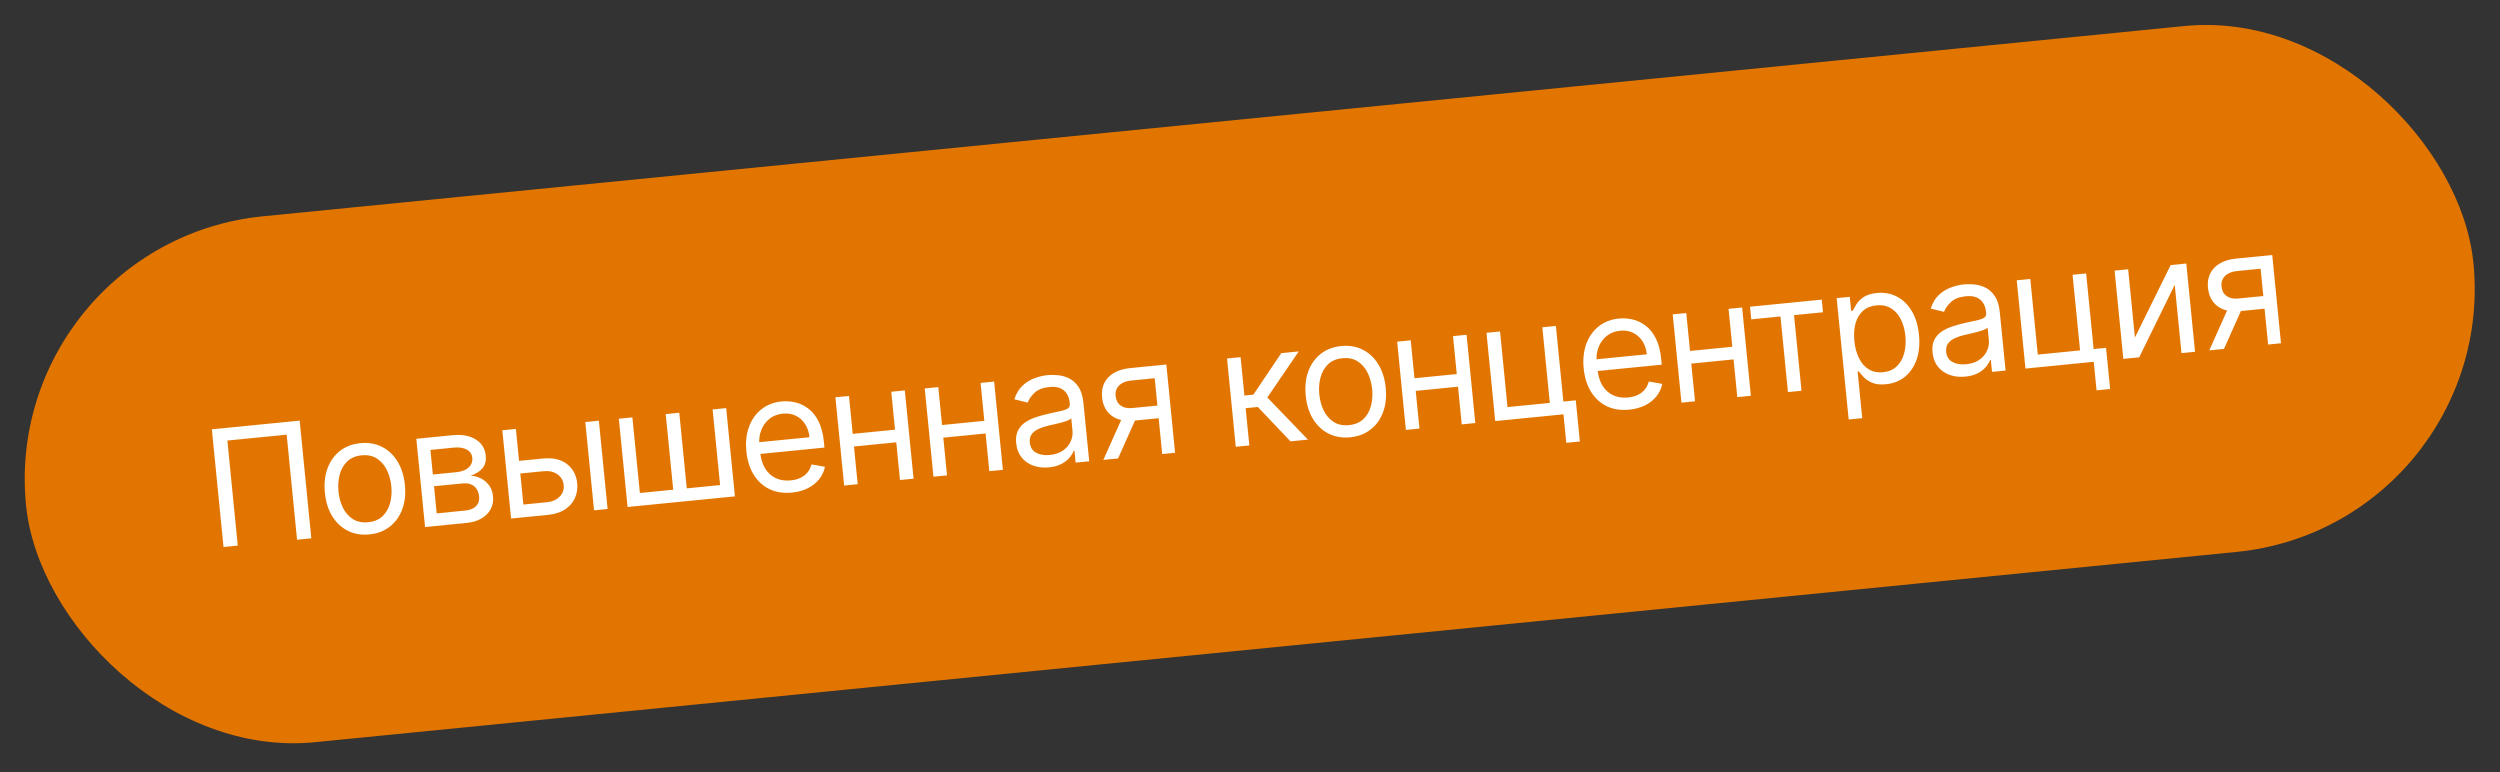
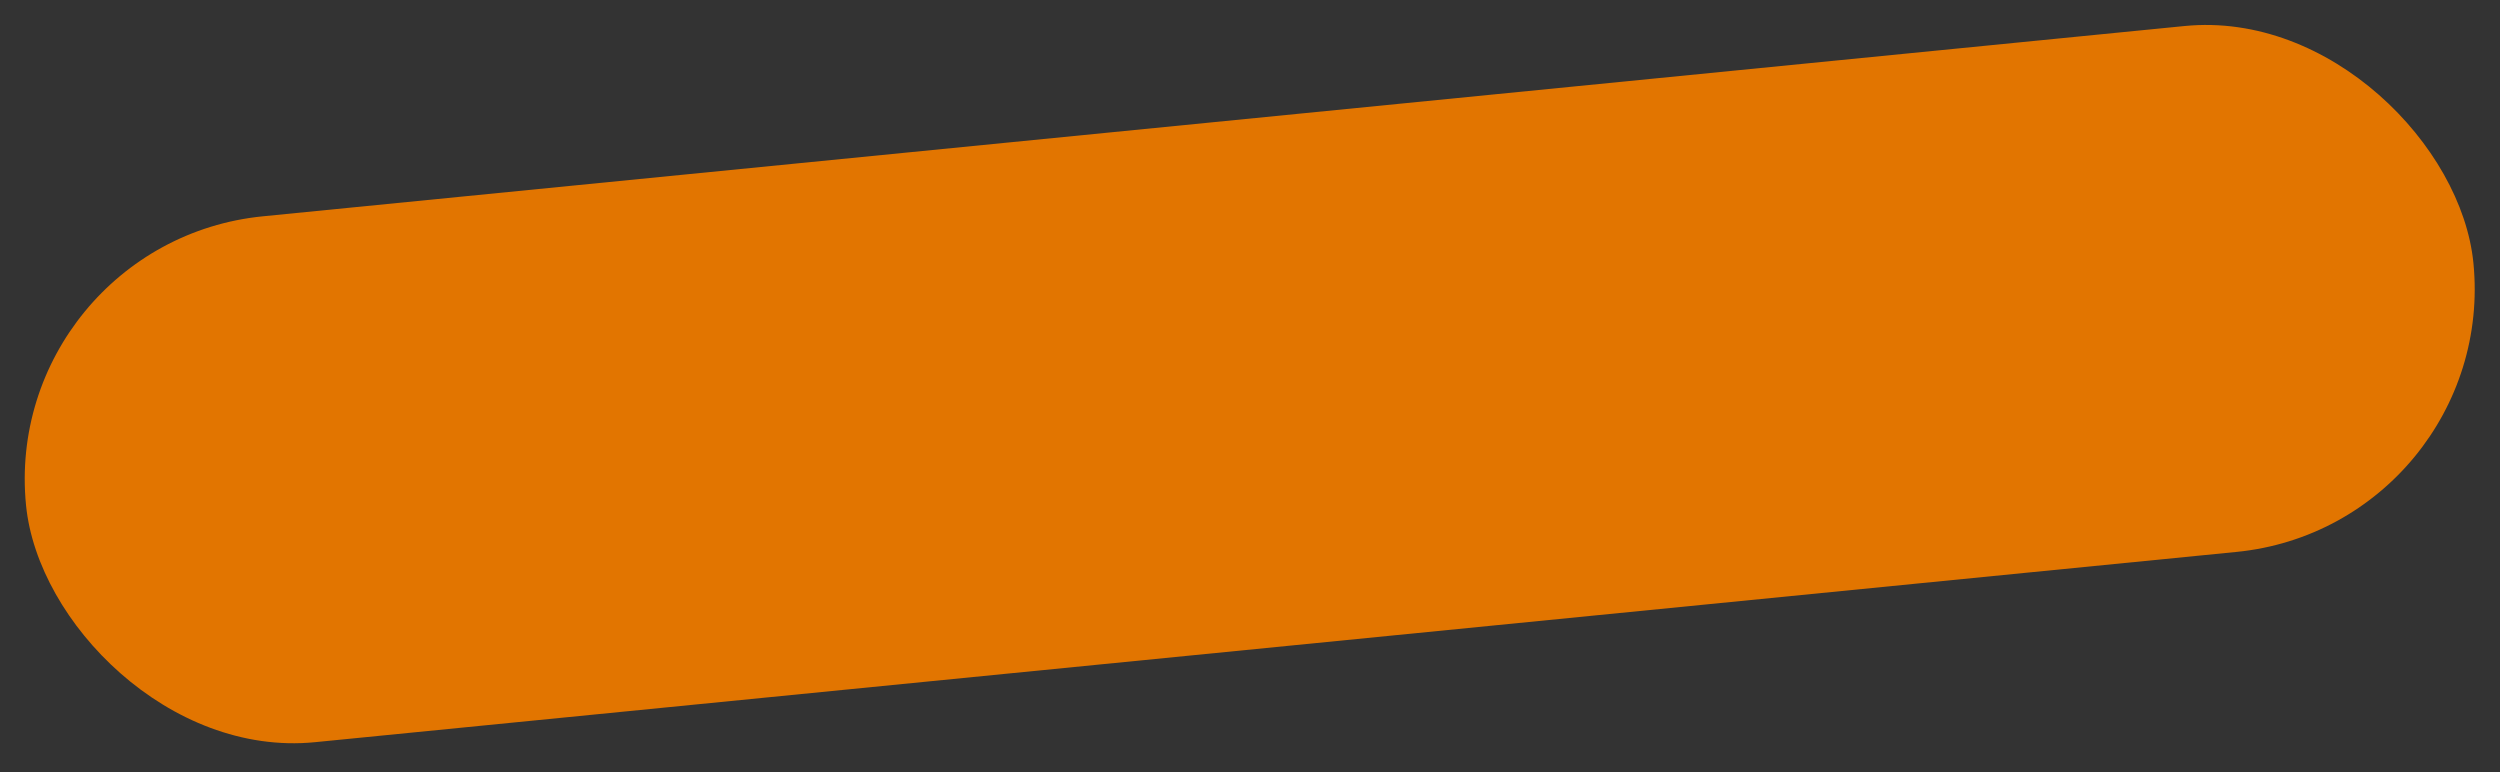
<svg xmlns="http://www.w3.org/2000/svg" width="246" height="76" viewBox="0 0 246 76" fill="none">
  <rect x="0" y="0" width="246" height="76" fill="#333333" stroke="none" />
  <rect y="23.846" width="242" height="52" rx="26" transform="rotate(-5.655 0 23.846)" fill="#E27500" />
-   <path d="M29.487 41.39L30.633 52.97L29.231 53.109L28.208 42.773L22.373 43.35L23.396 53.686L21.994 53.825L20.847 42.245L29.487 41.39ZM36.349 52.586C35.565 52.664 34.859 52.546 34.23 52.231C33.605 51.916 33.094 51.44 32.696 50.801C32.301 50.163 32.059 49.395 31.971 48.498C31.881 47.593 31.967 46.787 32.228 46.08C32.493 45.373 32.901 44.803 33.452 44.372C34.007 43.94 34.676 43.685 35.46 43.608C36.244 43.53 36.949 43.649 37.574 43.964C38.203 44.278 38.714 44.757 39.109 45.399C39.508 46.041 39.752 46.814 39.841 47.719C39.93 48.616 39.842 49.416 39.577 50.12C39.315 50.824 38.907 51.391 38.352 51.823C37.801 52.254 37.133 52.509 36.349 52.586ZM36.231 51.388C36.826 51.329 37.301 51.128 37.656 50.784C38.01 50.441 38.255 50.011 38.39 49.495C38.525 48.979 38.564 48.431 38.507 47.851C38.449 47.27 38.303 46.739 38.069 46.255C37.835 45.772 37.51 45.395 37.095 45.124C36.68 44.853 36.175 44.747 35.579 44.806C34.983 44.865 34.509 45.068 34.155 45.416C33.801 45.763 33.556 46.196 33.422 46.716C33.286 47.235 33.248 47.785 33.305 48.366C33.363 48.946 33.508 49.476 33.742 49.956C33.976 50.435 34.301 50.808 34.715 51.075C35.13 51.343 35.635 51.447 36.231 51.388ZM41.826 51.861L40.966 43.177L44.517 42.825C45.452 42.732 46.215 42.87 46.807 43.238C47.4 43.605 47.73 44.136 47.799 44.83C47.851 45.357 47.735 45.782 47.451 46.103C47.166 46.42 46.784 46.654 46.304 46.805C46.629 46.818 46.951 46.9 47.271 47.051C47.594 47.202 47.871 47.426 48.102 47.723C48.333 48.016 48.471 48.391 48.516 48.847C48.56 49.291 48.486 49.7 48.295 50.073C48.103 50.446 47.807 50.755 47.405 51.001C47.003 51.246 46.508 51.398 45.92 51.456L41.826 51.861ZM42.972 50.515L45.799 50.235C46.259 50.189 46.608 50.044 46.846 49.8C47.085 49.556 47.185 49.245 47.148 48.868C47.103 48.419 46.938 48.08 46.653 47.849C46.367 47.615 45.994 47.52 45.535 47.566L42.707 47.846L42.972 50.515ZM42.593 46.693L44.877 46.466C45.236 46.431 45.538 46.351 45.785 46.228C46.031 46.101 46.213 45.938 46.33 45.74C46.451 45.538 46.498 45.309 46.473 45.052C46.437 44.687 46.256 44.415 45.93 44.238C45.604 44.057 45.173 43.993 44.638 44.046L42.354 44.273L42.593 46.693ZM50.894 45.368L53.382 45.122C54.399 45.021 55.203 45.202 55.794 45.665C56.384 46.128 56.718 46.755 56.796 47.547C56.848 48.067 56.774 48.552 56.575 49.002C56.376 49.448 56.055 49.821 55.612 50.119C55.169 50.414 54.609 50.596 53.93 50.663L50.289 51.023L49.429 42.339L50.764 42.206L51.5 49.647L53.807 49.419C54.335 49.367 54.755 49.184 55.066 48.872C55.378 48.559 55.512 48.184 55.469 47.747C55.423 47.287 55.216 46.929 54.848 46.672C54.48 46.416 54.032 46.313 53.505 46.366L51.017 46.612L50.894 45.368ZM58.454 50.215L57.594 41.53L58.928 41.398L59.788 50.083L58.454 50.215ZM60.893 41.203L62.227 41.071L62.964 48.512L66.244 48.187L65.507 40.747L66.841 40.614L67.578 48.055L70.857 47.731L70.121 40.29L71.455 40.158L72.315 48.842L61.753 49.888L60.893 41.203ZM77.933 48.469C77.097 48.552 76.356 48.438 75.713 48.129C75.073 47.816 74.556 47.342 74.162 46.707C73.771 46.068 73.532 45.304 73.444 44.414C73.356 43.525 73.44 42.724 73.697 42.014C73.958 41.299 74.361 40.722 74.908 40.284C75.458 39.841 76.125 39.581 76.909 39.503C77.361 39.459 77.815 39.49 78.271 39.597C78.727 39.704 79.153 39.909 79.548 40.213C79.943 40.512 80.276 40.928 80.545 41.461C80.815 41.994 80.99 42.666 81.07 43.476L81.126 44.042L74.432 44.705L74.318 43.551L79.655 43.023C79.607 42.532 79.465 42.105 79.231 41.74C79.001 41.374 78.696 41.098 78.316 40.911C77.939 40.724 77.51 40.654 77.027 40.702C76.496 40.755 76.049 40.932 75.687 41.234C75.328 41.533 75.066 41.901 74.9 42.34C74.734 42.779 74.675 43.238 74.722 43.717L74.798 44.486C74.863 45.141 75.031 45.686 75.303 46.12C75.578 46.55 75.93 46.863 76.361 47.06C76.791 47.253 77.276 47.323 77.815 47.27C78.165 47.235 78.477 47.155 78.75 47.029C79.026 46.899 79.258 46.724 79.446 46.503C79.633 46.279 79.768 46.011 79.852 45.698L81.177 45.932C81.084 46.383 80.894 46.79 80.607 47.153C80.319 47.513 79.948 47.809 79.495 48.04C79.042 48.268 78.522 48.41 77.933 48.469ZM88.386 42.249L88.509 43.493L83.714 43.968L83.591 42.724L88.386 42.249ZM83.538 38.961L84.398 47.646L83.064 47.778L82.204 39.093L83.538 38.961ZM89.034 38.417L89.894 47.102L88.56 47.234L87.7 38.549L89.034 38.417ZM97.175 41.379L97.299 42.623L92.504 43.098L92.381 41.854L97.175 41.379ZM92.328 38.091L93.188 46.776L91.853 46.908L90.993 38.223L92.328 38.091ZM97.823 37.547L98.683 46.231L97.349 46.364L96.489 37.679L97.823 37.547ZM103.219 45.988C102.668 46.042 102.159 45.988 101.689 45.825C101.22 45.658 100.834 45.39 100.531 45.021C100.227 44.647 100.048 44.178 99.992 43.612C99.942 43.115 100 42.702 100.166 42.373C100.331 42.041 100.569 41.77 100.879 41.56C101.189 41.351 101.538 41.183 101.925 41.057C102.316 40.927 102.71 40.816 103.108 40.723C103.629 40.603 104.052 40.51 104.377 40.443C104.705 40.373 104.94 40.287 105.082 40.185C105.228 40.083 105.29 39.925 105.269 39.71L105.265 39.664C105.209 39.107 105.014 38.688 104.678 38.409C104.346 38.13 103.872 38.021 103.258 38.082C102.621 38.145 102.135 38.334 101.801 38.649C101.467 38.963 101.242 39.286 101.126 39.617L99.815 39.291C99.989 38.74 100.25 38.3 100.597 37.968C100.949 37.633 101.343 37.385 101.78 37.223C102.22 37.058 102.659 36.953 103.096 36.91C103.375 36.883 103.699 36.885 104.068 36.917C104.44 36.945 104.805 37.044 105.165 37.214C105.528 37.383 105.843 37.662 106.11 38.051C106.377 38.439 106.544 38.978 106.612 39.668L107.179 45.39L105.845 45.522L105.728 44.346L105.66 44.353C105.589 44.55 105.458 44.767 105.268 45.003C105.078 45.238 104.815 45.449 104.48 45.635C104.144 45.82 103.724 45.938 103.219 45.988ZM103.303 44.769C103.831 44.717 104.266 44.569 104.607 44.326C104.952 44.082 105.201 43.787 105.353 43.441C105.509 43.095 105.569 42.74 105.533 42.379L105.412 41.157C105.363 41.231 105.244 41.305 105.058 41.381C104.874 41.452 104.66 41.521 104.416 41.587C104.175 41.649 103.939 41.707 103.708 41.76C103.48 41.809 103.296 41.85 103.155 41.883C102.812 41.963 102.496 42.068 102.204 42.2C101.916 42.328 101.689 42.5 101.525 42.718C101.363 42.932 101.299 43.209 101.333 43.548C101.379 44.012 101.585 44.345 101.951 44.549C102.321 44.748 102.772 44.822 103.303 44.769ZM114.361 44.679L113.622 37.215L111.315 37.444C110.795 37.495 110.398 37.657 110.124 37.927C109.85 38.198 109.734 38.544 109.776 38.967C109.817 39.381 109.983 39.694 110.274 39.905C110.569 40.116 110.952 40.197 111.424 40.151L114.228 39.873L114.351 41.117L111.547 41.395C110.959 41.453 110.441 41.4 109.995 41.234C109.548 41.069 109.191 40.806 108.923 40.444C108.655 40.079 108.494 39.63 108.442 39.099C108.389 38.563 108.464 38.092 108.667 37.683C108.87 37.275 109.186 36.945 109.614 36.693C110.046 36.441 110.572 36.284 111.194 36.222L114.768 35.869L115.628 44.553L114.361 44.679ZM108.571 45.252L110.609 40.688L112.056 40.545L110.019 45.109L108.571 45.252ZM121.6 43.962L120.74 35.277L122.075 35.145L122.449 38.922L123.331 38.835L126.078 34.749L127.797 34.579L124.705 39.11L128.702 43.259L126.983 43.429L123.771 40.047L122.572 40.166L122.935 43.83L121.6 43.962ZM132.863 43.029C132.079 43.107 131.373 42.989 130.744 42.674C130.119 42.359 129.607 41.883 129.209 41.245C128.815 40.606 128.573 39.838 128.484 38.941C128.395 38.036 128.481 37.23 128.742 36.523C129.007 35.816 129.415 35.246 129.966 34.815C130.52 34.383 131.19 34.128 131.974 34.051C132.758 33.973 133.463 34.092 134.087 34.407C134.716 34.721 135.228 35.2 135.623 35.842C136.021 36.484 136.265 37.257 136.355 38.162C136.444 39.059 136.356 39.859 136.09 40.563C135.829 41.267 135.421 41.834 134.866 42.266C134.315 42.697 133.647 42.952 132.863 43.029ZM132.744 41.831C133.34 41.772 133.815 41.571 134.169 41.227C134.523 40.884 134.768 40.454 134.904 39.938C135.039 39.423 135.078 38.874 135.021 38.294C134.963 37.713 134.817 37.182 134.583 36.699C134.348 36.215 134.024 35.839 133.609 35.568C133.194 35.297 132.688 35.19 132.093 35.249C131.497 35.308 131.022 35.511 130.668 35.859C130.315 36.206 130.07 36.639 129.935 37.159C129.8 37.678 129.761 38.228 129.819 38.809C129.876 39.389 130.022 39.919 130.256 40.399C130.49 40.878 130.814 41.251 131.229 41.518C131.644 41.786 132.149 41.89 132.744 41.831ZM143.662 36.776L143.785 38.02L138.99 38.495L138.867 37.251L143.662 36.776ZM138.814 33.488L139.674 42.172L138.34 42.304L137.48 33.62L138.814 33.488ZM144.31 32.943L145.17 41.628L143.836 41.76L142.976 33.075L144.31 32.943ZM153.099 32.073L153.836 39.514L155.058 39.393L155.458 43.441L154.124 43.574L153.846 40.769L147.129 41.434L146.269 32.749L147.604 32.617L148.34 40.058L152.502 39.646L151.765 32.205L153.099 32.073ZM160.324 40.31C159.487 40.393 158.747 40.28 158.104 39.971C157.464 39.657 156.947 39.183 156.553 38.548C156.162 37.91 155.923 37.145 155.835 36.256C155.747 35.366 155.831 34.566 156.088 33.855C156.348 33.141 156.752 32.564 157.298 32.125C157.848 31.683 158.515 31.423 159.299 31.345C159.752 31.3 160.206 31.331 160.662 31.438C161.118 31.546 161.544 31.751 161.939 32.054C162.334 32.354 162.667 32.77 162.936 33.303C163.206 33.836 163.381 34.507 163.461 35.318L163.517 35.883L156.823 36.546L156.708 35.393L162.046 34.864C161.997 34.374 161.856 33.947 161.622 33.581C161.392 33.216 161.087 32.94 160.706 32.753C160.33 32.566 159.901 32.496 159.418 32.544C158.887 32.596 158.44 32.774 158.078 33.076C157.719 33.374 157.457 33.743 157.291 34.182C157.125 34.621 157.066 35.079 157.113 35.558L157.189 36.327C157.254 36.983 157.422 37.528 157.694 37.962C157.968 38.391 158.321 38.704 158.752 38.902C159.182 39.095 159.667 39.165 160.206 39.112C160.556 39.077 160.868 38.997 161.141 38.871C161.417 38.74 161.649 38.565 161.837 38.345C162.024 38.121 162.159 37.852 162.242 37.54L163.567 37.774C163.475 38.224 163.285 38.632 162.997 38.995C162.709 39.355 162.339 39.65 161.886 39.882C161.433 40.109 160.912 40.252 160.324 40.31ZM170.777 34.091L170.9 35.335L166.105 35.81L165.982 34.566L170.777 34.091ZM165.929 30.803L166.789 39.487L165.455 39.62L164.595 30.935L165.929 30.803ZM171.425 30.259L172.285 38.943L170.95 39.075L170.09 30.391L171.425 30.259ZM172.326 31.425L172.202 30.181L179.259 29.483L179.382 30.727L176.532 31.009L177.269 38.45L175.935 38.582L175.198 31.141L172.326 31.425ZM181.91 41.279L180.728 29.337L182.017 29.21L182.153 30.589L182.312 30.574C182.395 30.413 182.511 30.207 182.662 29.956C182.815 29.701 183.047 29.465 183.357 29.248C183.67 29.027 184.109 28.888 184.674 28.832C185.406 28.76 186.068 28.879 186.662 29.189C187.256 29.5 187.743 29.975 188.122 30.615C188.502 31.255 188.737 32.031 188.827 32.943C188.918 33.863 188.84 34.676 188.594 35.381C188.348 36.083 187.966 36.646 187.448 37.071C186.931 37.491 186.31 37.737 185.586 37.809C185.028 37.864 184.572 37.816 184.219 37.664C183.864 37.509 183.585 37.322 183.381 37.102C183.176 36.879 183.017 36.693 182.903 36.544L182.79 36.556L183.244 41.147L181.91 41.279ZM182.469 33.55C182.534 34.206 182.688 34.775 182.93 35.257C183.171 35.736 183.491 36.098 183.888 36.344C184.285 36.586 184.751 36.681 185.286 36.628C185.844 36.573 186.295 36.38 186.639 36.049C186.987 35.714 187.23 35.286 187.369 34.766C187.511 34.242 187.551 33.671 187.49 33.053C187.43 32.442 187.281 31.901 187.044 31.43C186.81 30.954 186.491 30.592 186.086 30.343C185.684 30.089 185.2 29.991 184.635 30.047C184.092 30.1 183.649 30.283 183.307 30.595C182.965 30.903 182.723 31.311 182.584 31.82C182.443 32.325 182.405 32.901 182.469 33.55ZM193.388 37.059C192.838 37.114 192.328 37.059 191.859 36.897C191.39 36.73 191.003 36.462 190.7 36.092C190.397 35.719 190.217 35.249 190.161 34.684C190.112 34.186 190.17 33.773 190.335 33.445C190.5 33.112 190.738 32.841 191.049 32.632C191.359 32.422 191.708 32.254 192.095 32.129C192.486 31.998 192.88 31.887 193.278 31.794C193.799 31.674 194.222 31.581 194.546 31.515C194.874 31.444 195.109 31.358 195.252 31.256C195.398 31.154 195.46 30.996 195.439 30.781L195.434 30.736C195.379 30.178 195.183 29.76 194.847 29.481C194.515 29.201 194.042 29.092 193.428 29.153C192.791 29.216 192.305 29.405 191.971 29.72C191.636 30.035 191.411 30.358 191.296 30.689L189.984 30.362C190.158 29.812 190.419 29.371 190.767 29.04C191.118 28.704 191.512 28.456 191.949 28.295C192.39 28.129 192.829 28.025 193.266 27.982C193.545 27.954 193.869 27.956 194.237 27.988C194.609 28.016 194.975 28.115 195.334 28.285C195.697 28.454 196.012 28.733 196.279 29.122C196.546 29.51 196.714 30.05 196.782 30.739L197.349 36.461L196.014 36.593L195.898 35.417L195.83 35.424C195.758 35.622 195.627 35.838 195.438 36.074C195.248 36.31 194.985 36.52 194.649 36.706C194.314 36.891 193.893 37.009 193.388 37.059ZM193.473 35.84C194.001 35.788 194.435 35.64 194.777 35.397C195.122 35.154 195.37 34.859 195.523 34.513C195.679 34.166 195.739 33.812 195.703 33.45L195.582 32.228C195.532 32.302 195.414 32.377 195.227 32.452C195.044 32.523 194.83 32.592 194.585 32.658C194.344 32.72 194.108 32.778 193.877 32.831C193.65 32.88 193.466 32.922 193.324 32.955C192.982 33.034 192.665 33.14 192.374 33.271C192.086 33.399 191.859 33.572 191.694 33.79C191.533 34.004 191.469 34.28 191.502 34.619C191.548 35.083 191.754 35.417 192.121 35.62C192.491 35.819 192.942 35.893 193.473 35.84ZM205.277 26.906L206.014 34.347L207.235 34.226L207.636 38.275L206.301 38.407L206.024 35.602L199.306 36.267L198.447 27.583L199.781 27.451L200.518 34.892L204.679 34.479L203.942 27.038L205.277 26.906ZM210.075 33.214L213.594 26.083L215.132 25.93L215.992 34.615L214.658 34.748L213.993 28.03L210.496 35.16L208.936 35.314L208.076 26.629L209.41 26.497L210.075 33.214ZM223.183 33.903L222.444 26.44L220.137 26.668C219.617 26.72 219.22 26.881 218.946 27.152C218.672 27.422 218.556 27.769 218.598 28.191C218.639 28.606 218.805 28.918 219.096 29.129C219.391 29.34 219.774 29.422 220.245 29.375L223.05 29.098L223.173 30.341L220.368 30.619C219.78 30.677 219.263 30.624 218.817 30.459C218.37 30.294 218.013 30.03 217.745 29.669C217.476 29.303 217.316 28.855 217.263 28.323C217.21 27.788 217.285 27.316 217.489 26.908C217.692 26.499 218.007 26.169 218.435 25.918C218.867 25.665 219.394 25.509 220.016 25.447L223.589 25.093L224.449 33.778L223.183 33.903ZM217.393 34.477L219.43 29.913L220.878 29.769L218.84 34.333L217.393 34.477Z" fill="white" />
</svg>